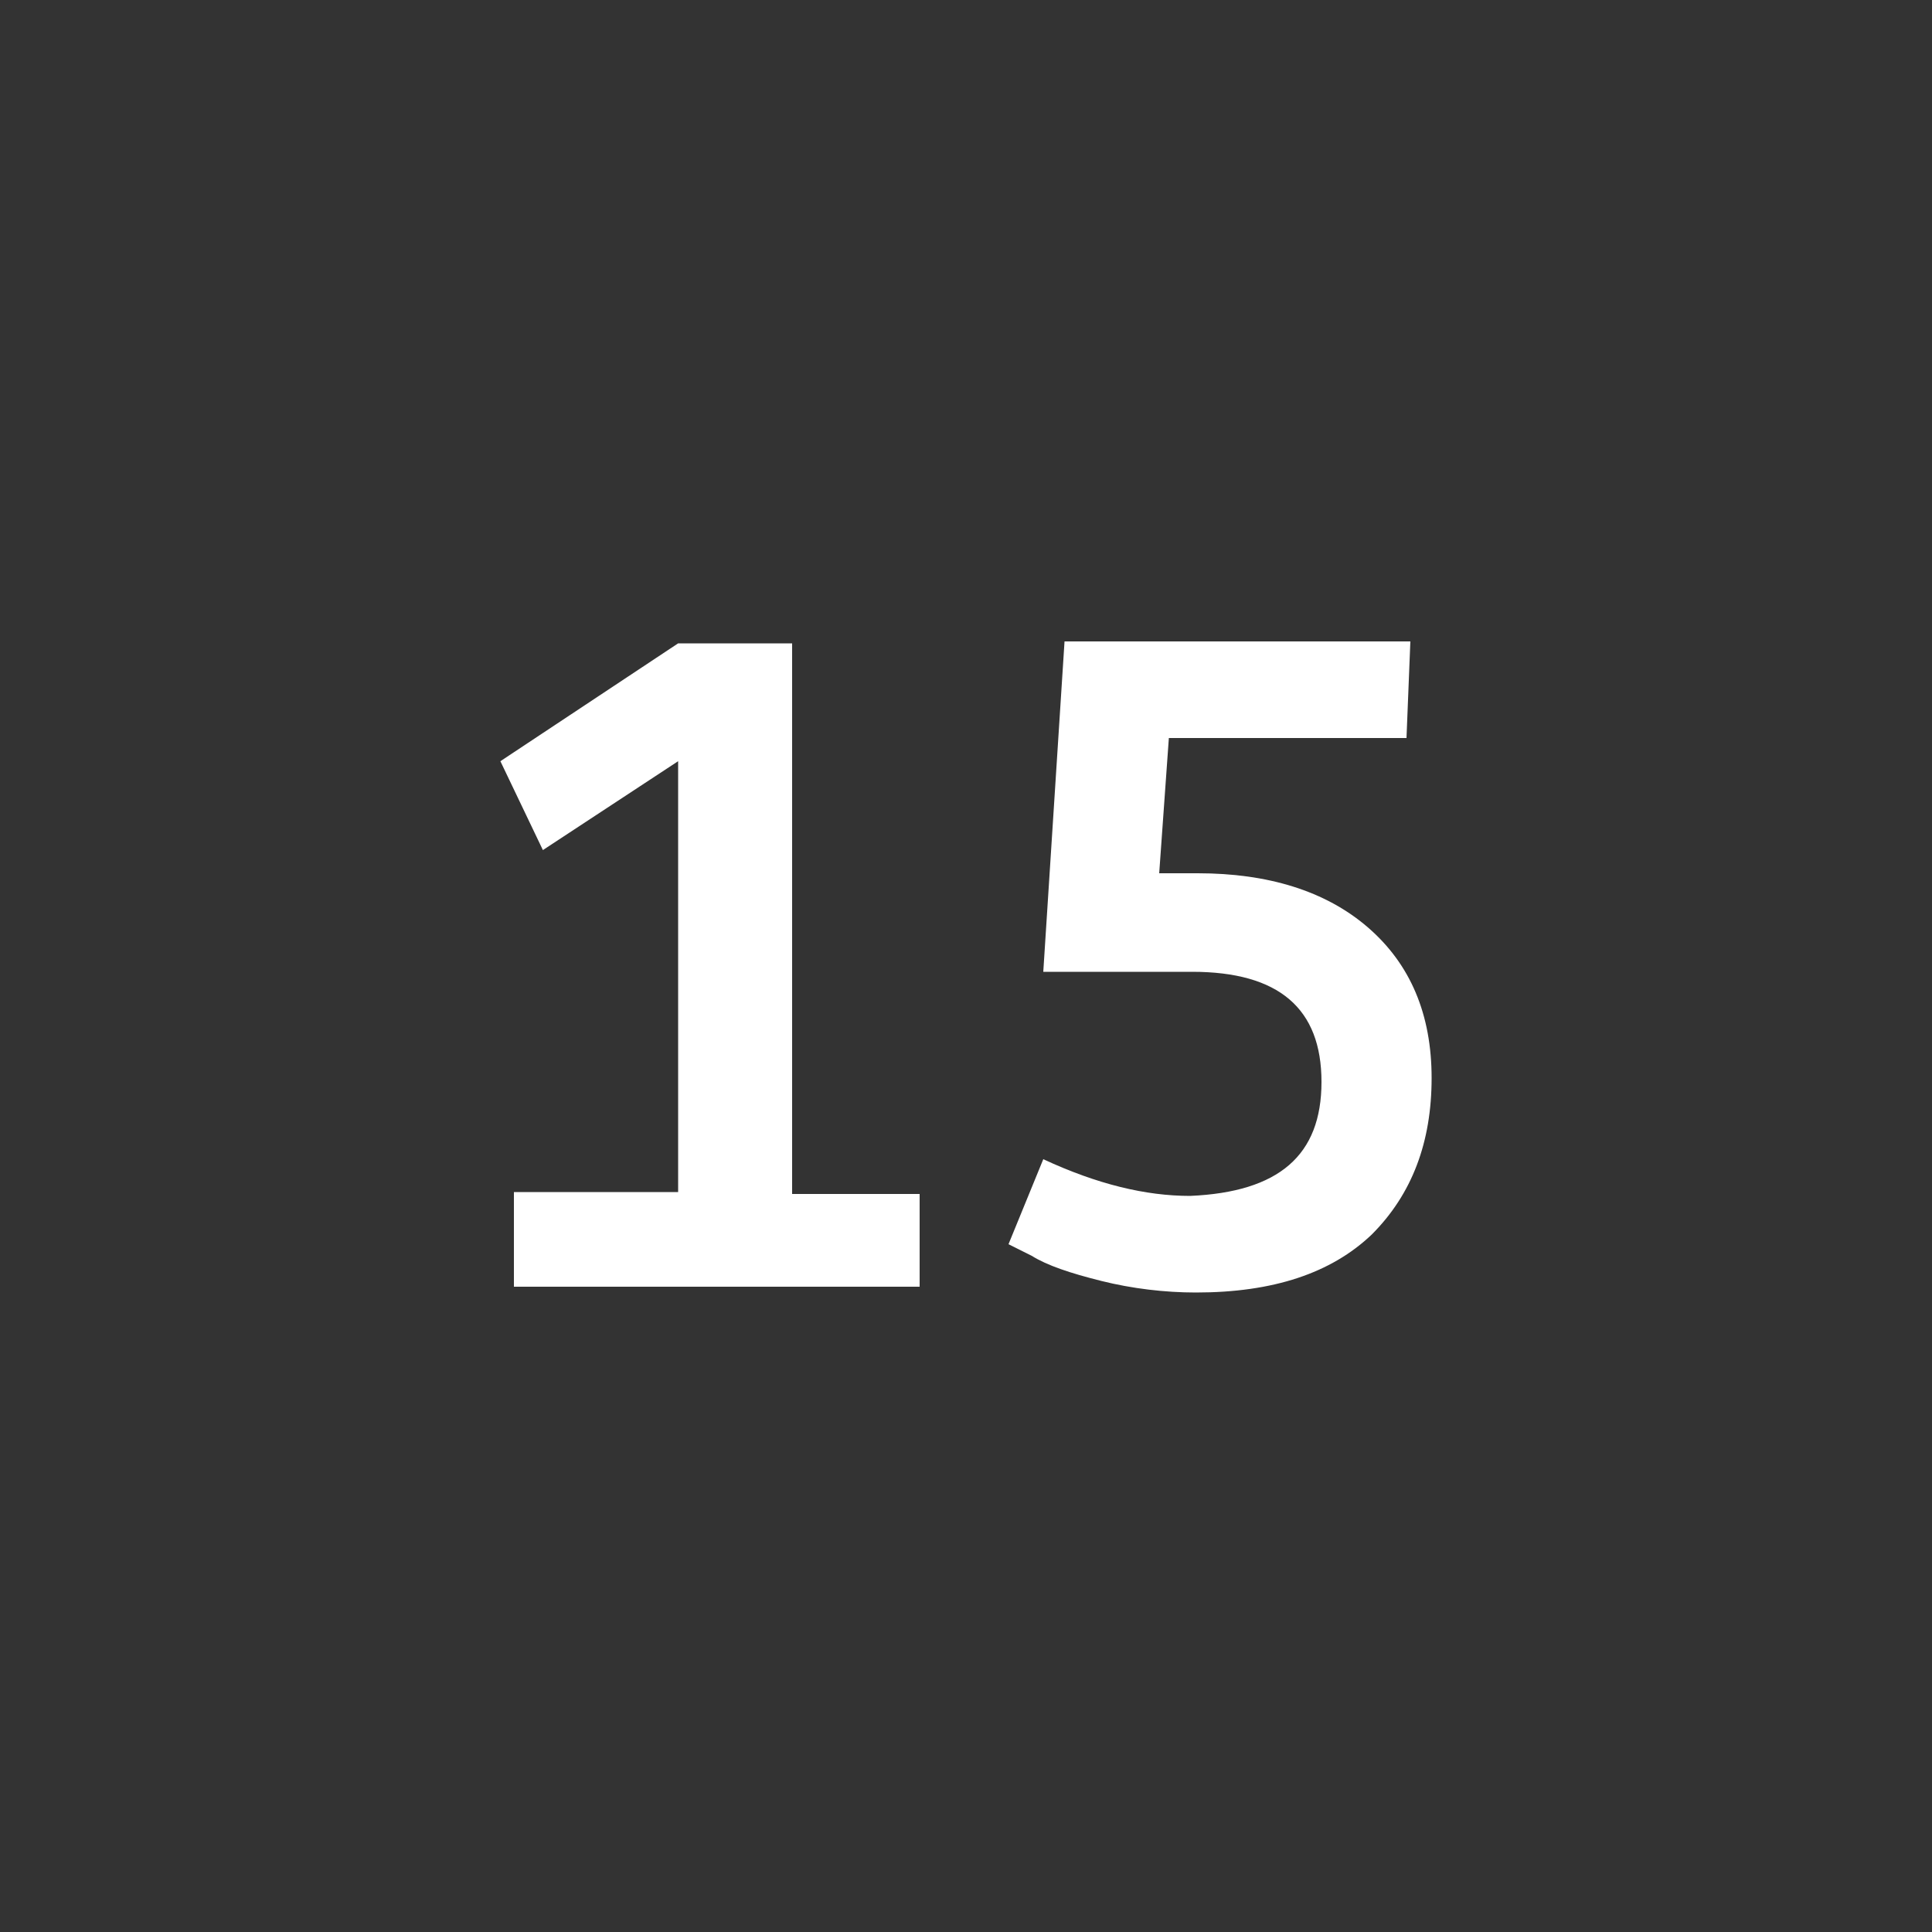
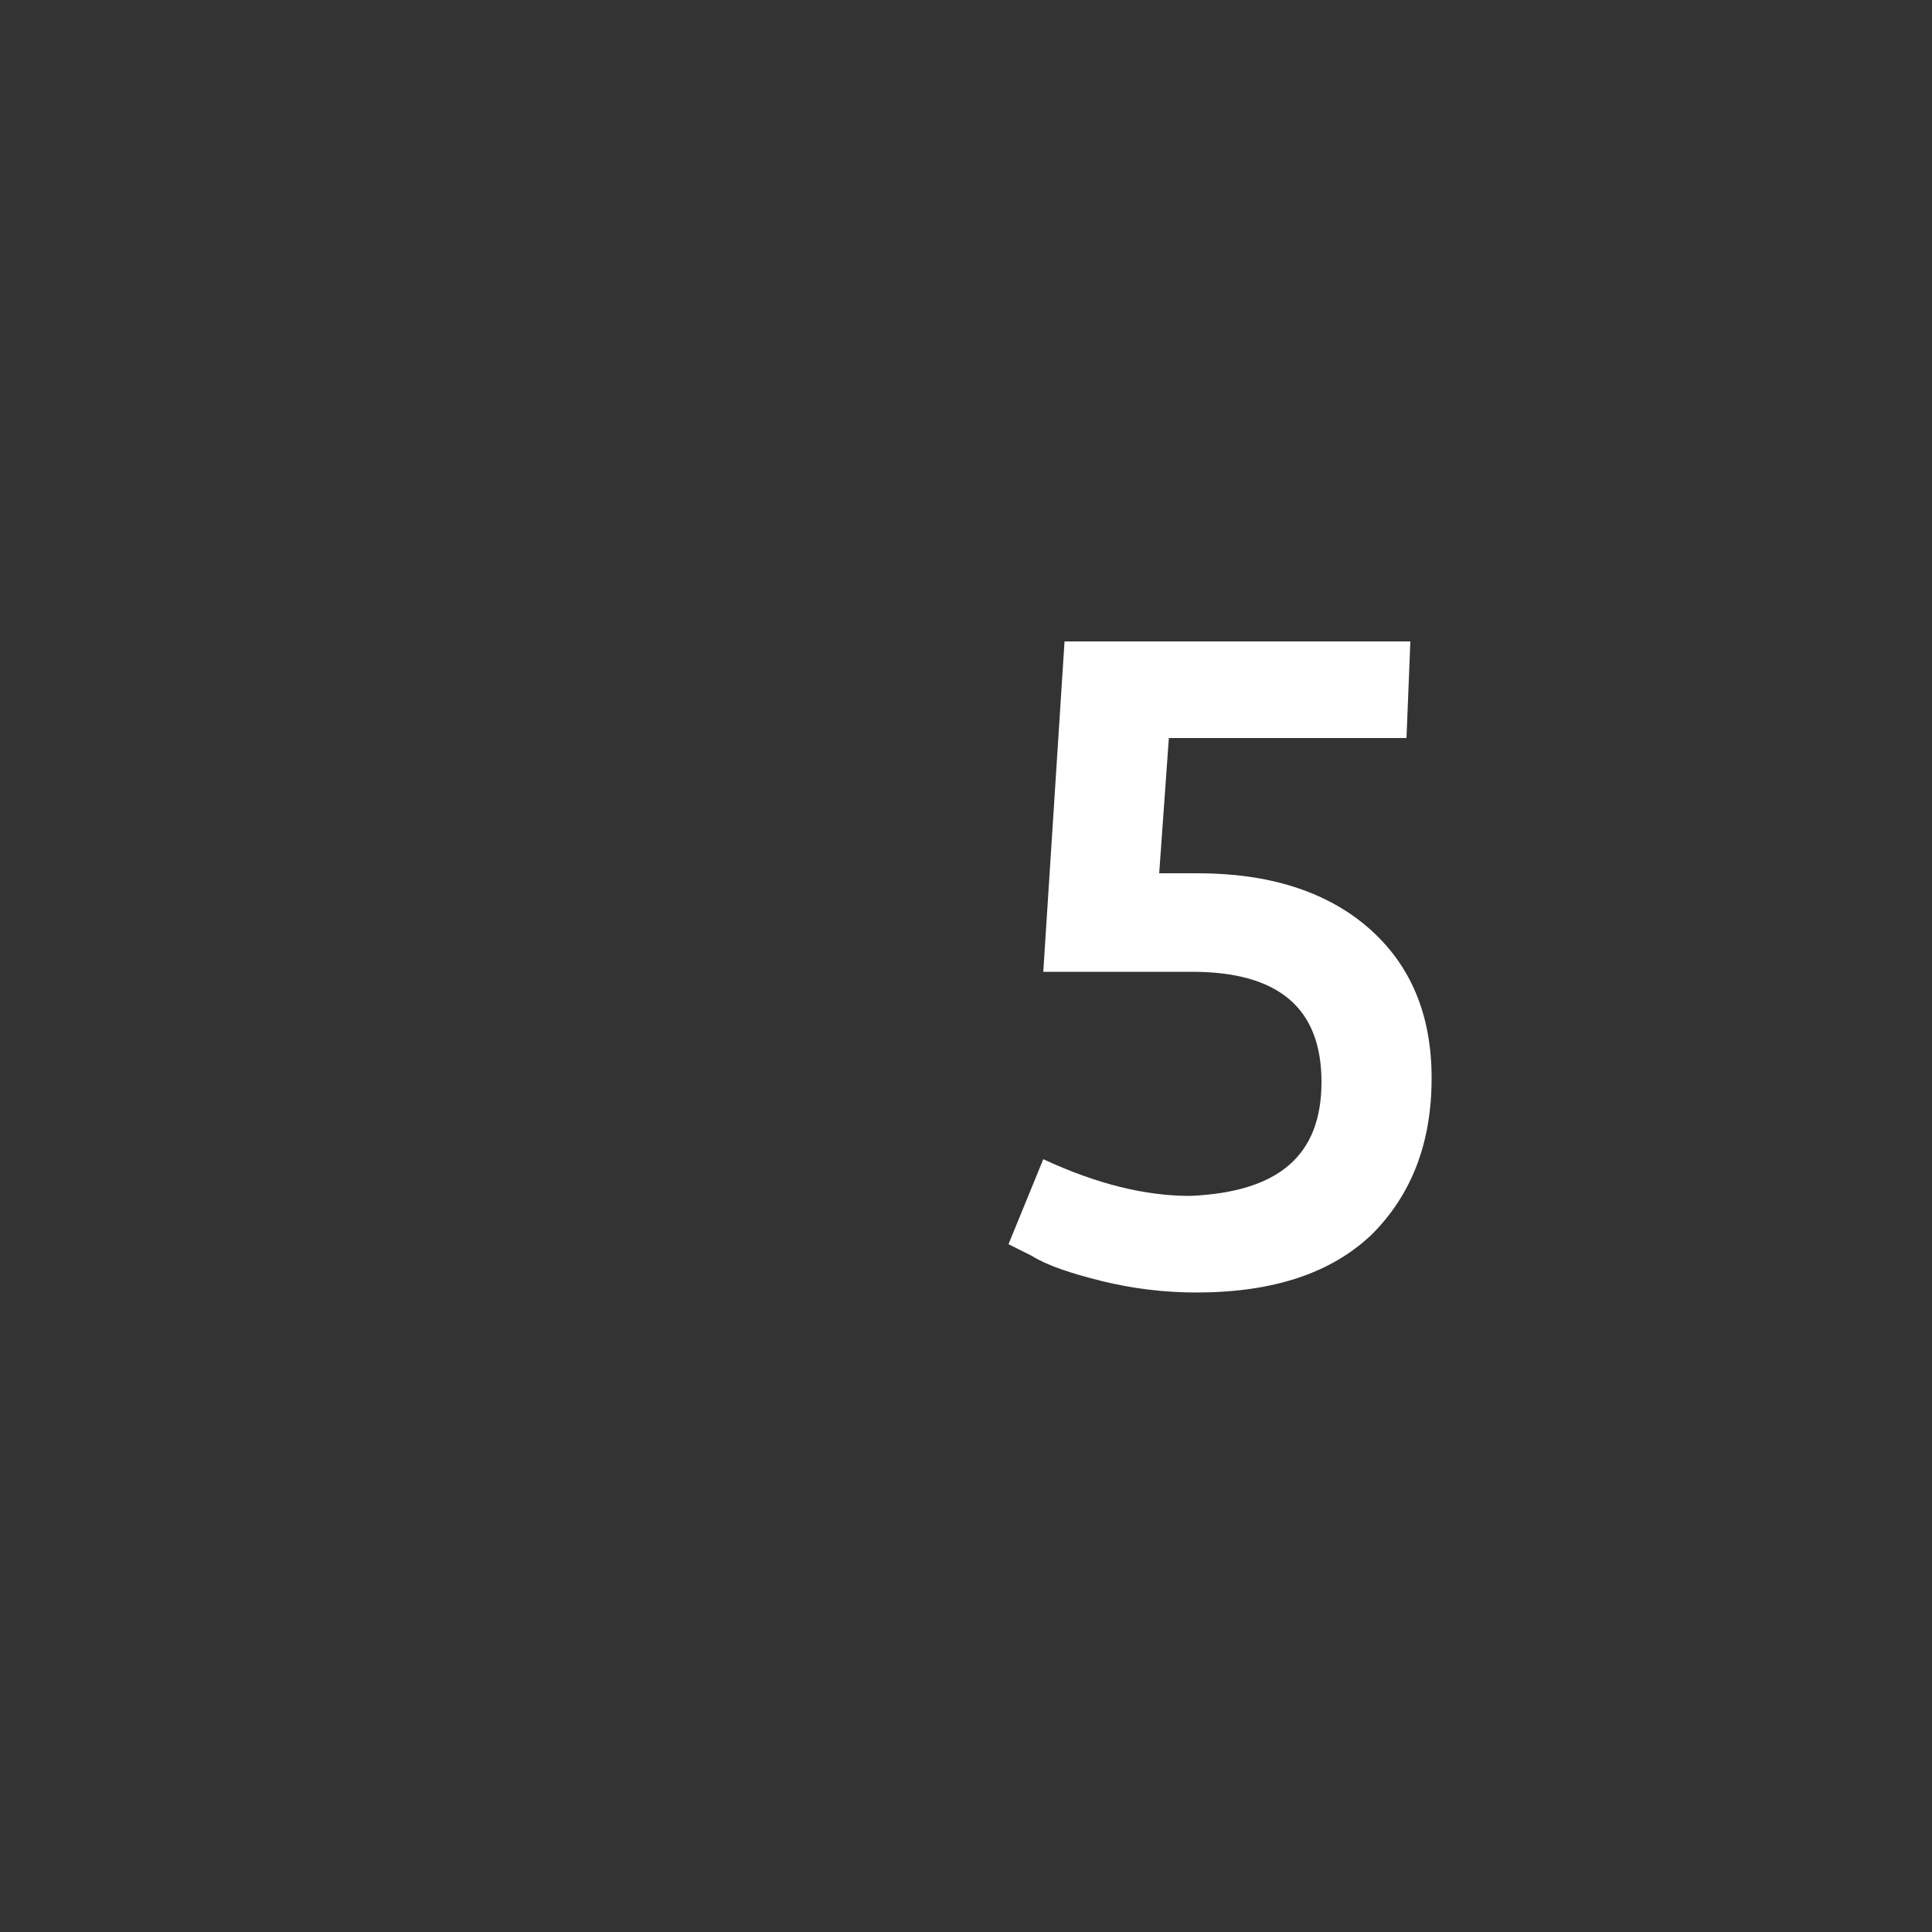
<svg xmlns="http://www.w3.org/2000/svg" version="1.1" id="Icon" x="0px" y="0px" width="100px" height="100px" viewBox="0 0 100 100" style="enable-background:new 0 0 100 100;" xml:space="preserve">
  <rect x="0" y="0" width="100" height="100" fill="#333333" stroke="none" />
  <style type="text/css">
	.st0{fill:#FFFFFF;}
</style>
  <g>
-     <path class="st0" d="M26.6,66.5v-4.8h8.5V39.4l-7,4.6l-2.2-4.6l9.2-6.1H41v28.5h6.6v4.8H26.6z" />
    <path class="st0" d="M68.4,56c0-3.8-2.2-5.7-6.7-5.7l-7.7,0l1.1-17.1H73l-0.2,5H60.5L60,45.2c0.7,0,1.4,0,2,0   c3.6,0,6.6,0.9,8.8,2.8s3.3,4.5,3.3,7.8s-1,6-3.1,8.1c-2.1,2-5.1,3-9.1,3c-1.6,0-3.3-0.2-4.9-0.6c-1.6-0.4-2.8-0.8-3.6-1.3   l-1.2-0.6l1.8-4.4c2.8,1.3,5.3,1.9,7.6,1.9C66.2,61.7,68.4,59.8,68.4,56z" />
  </g>
</svg>